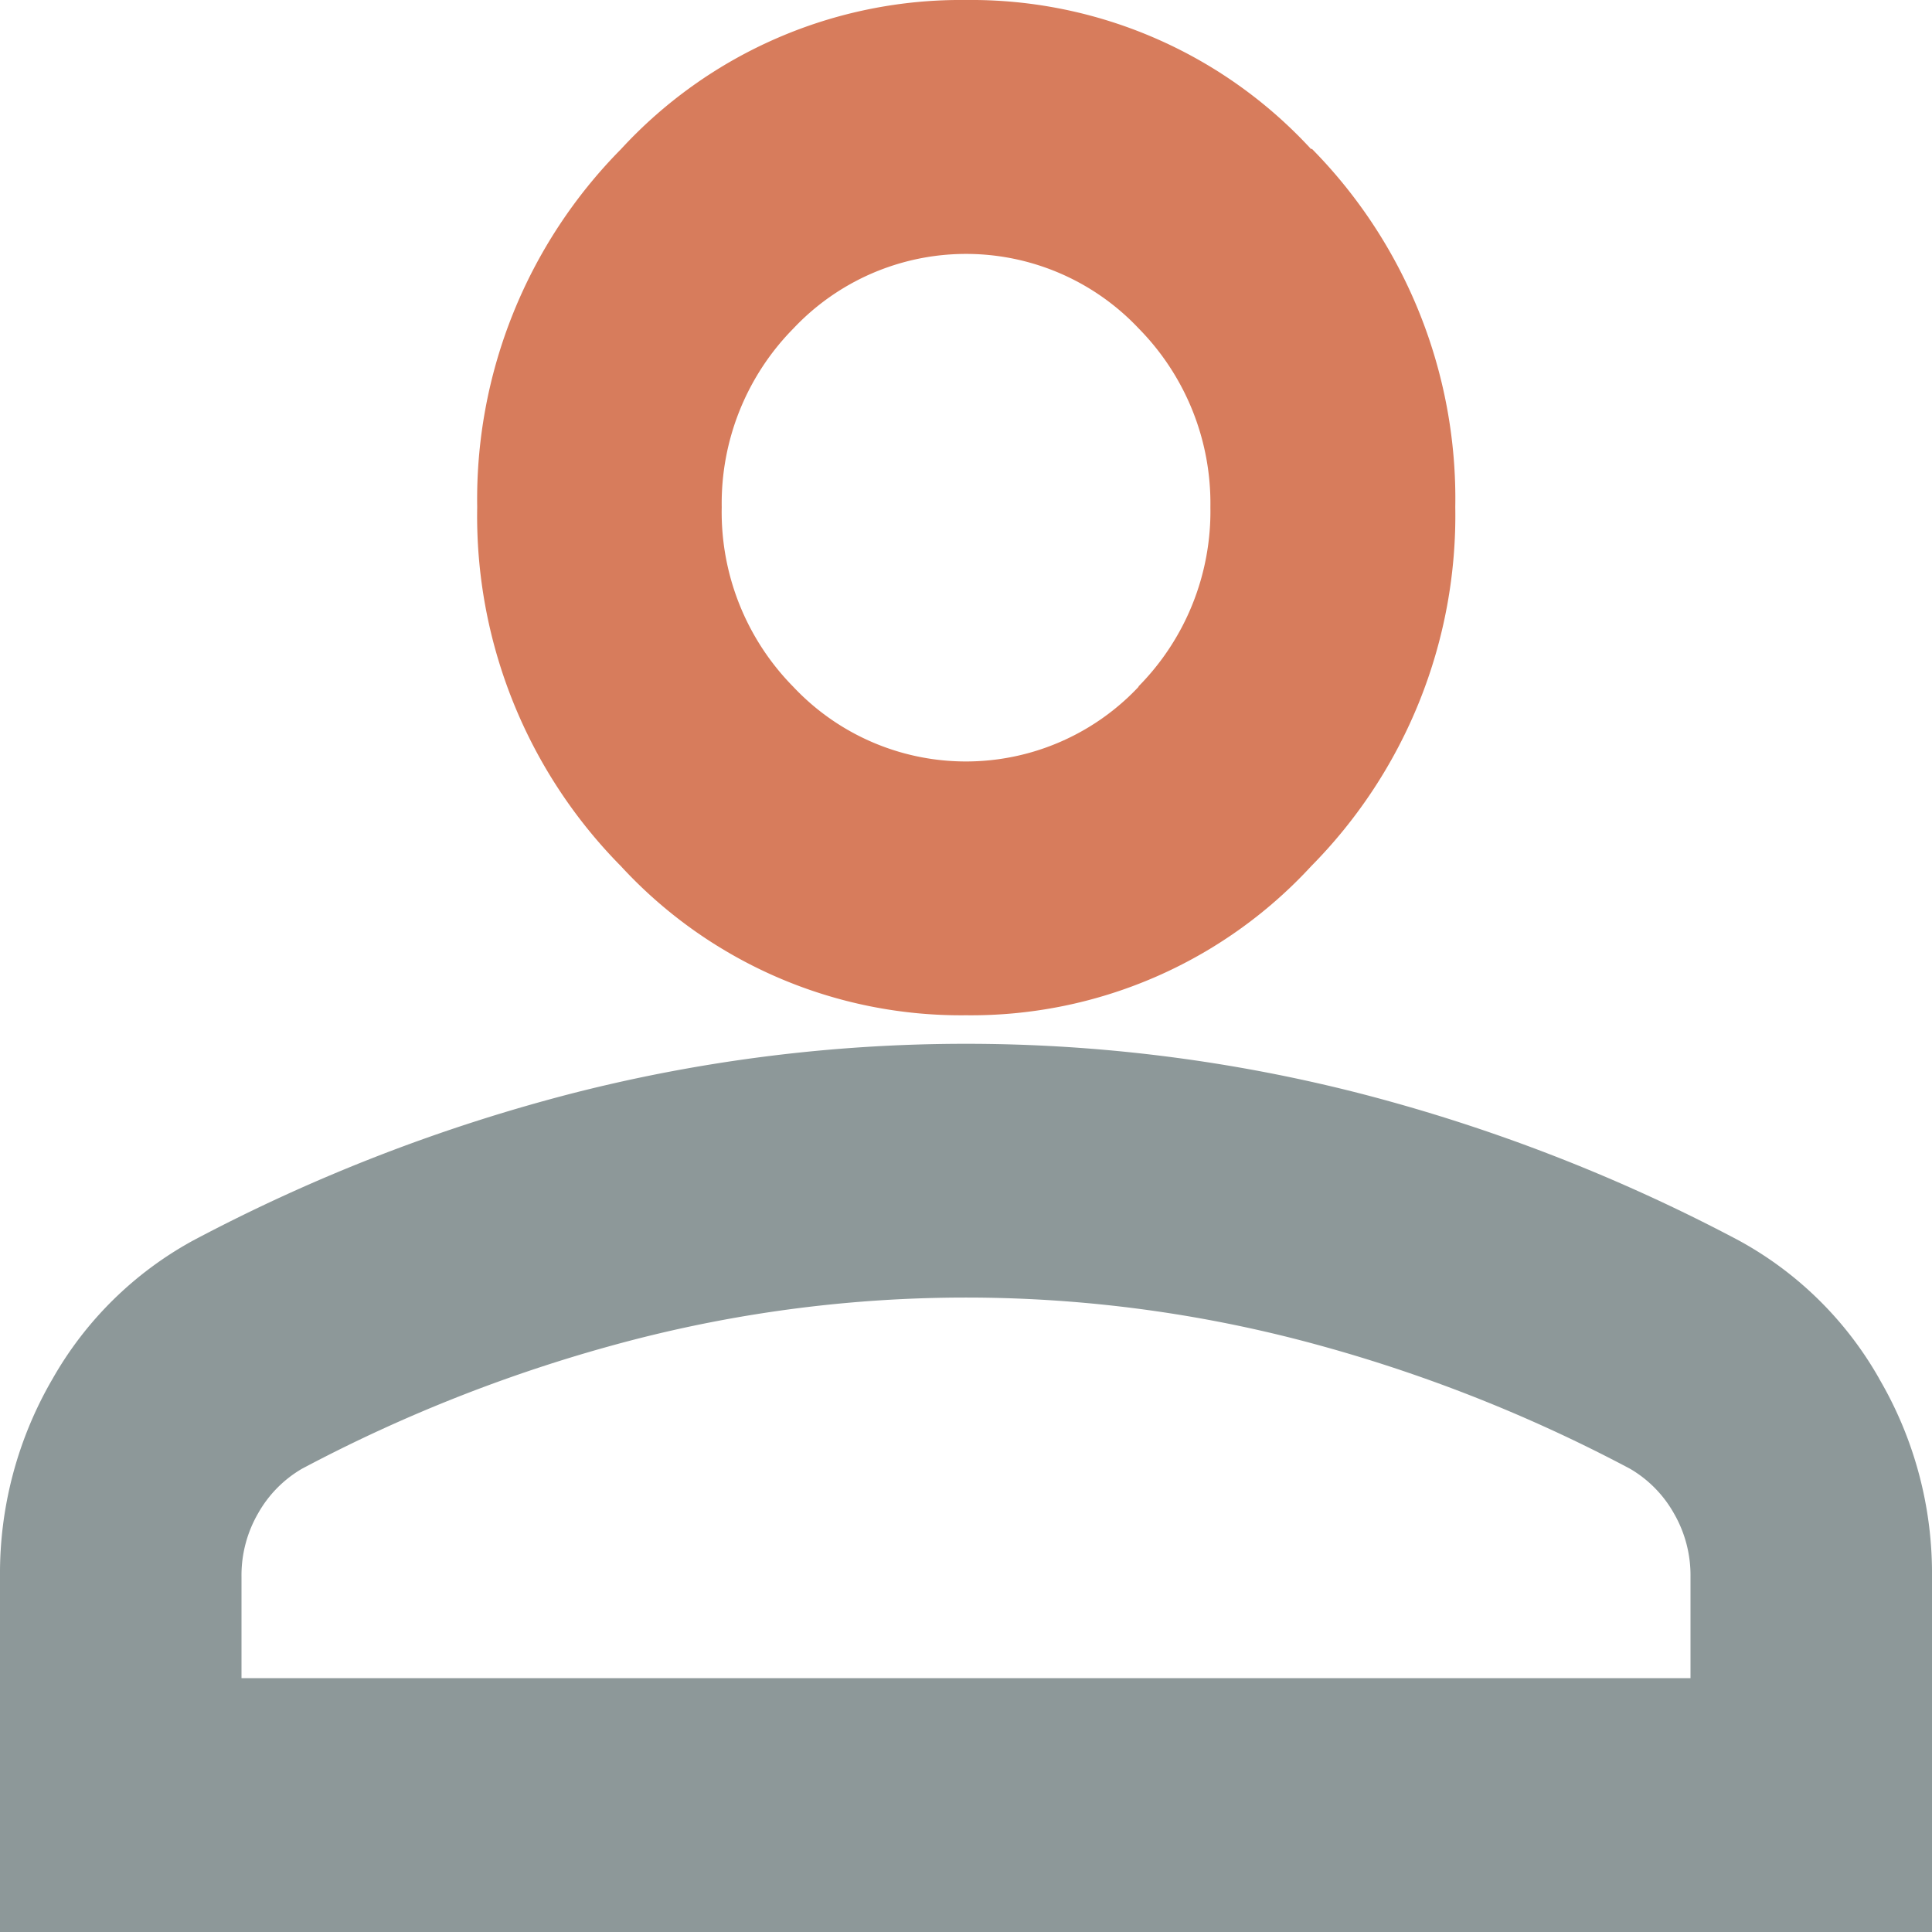
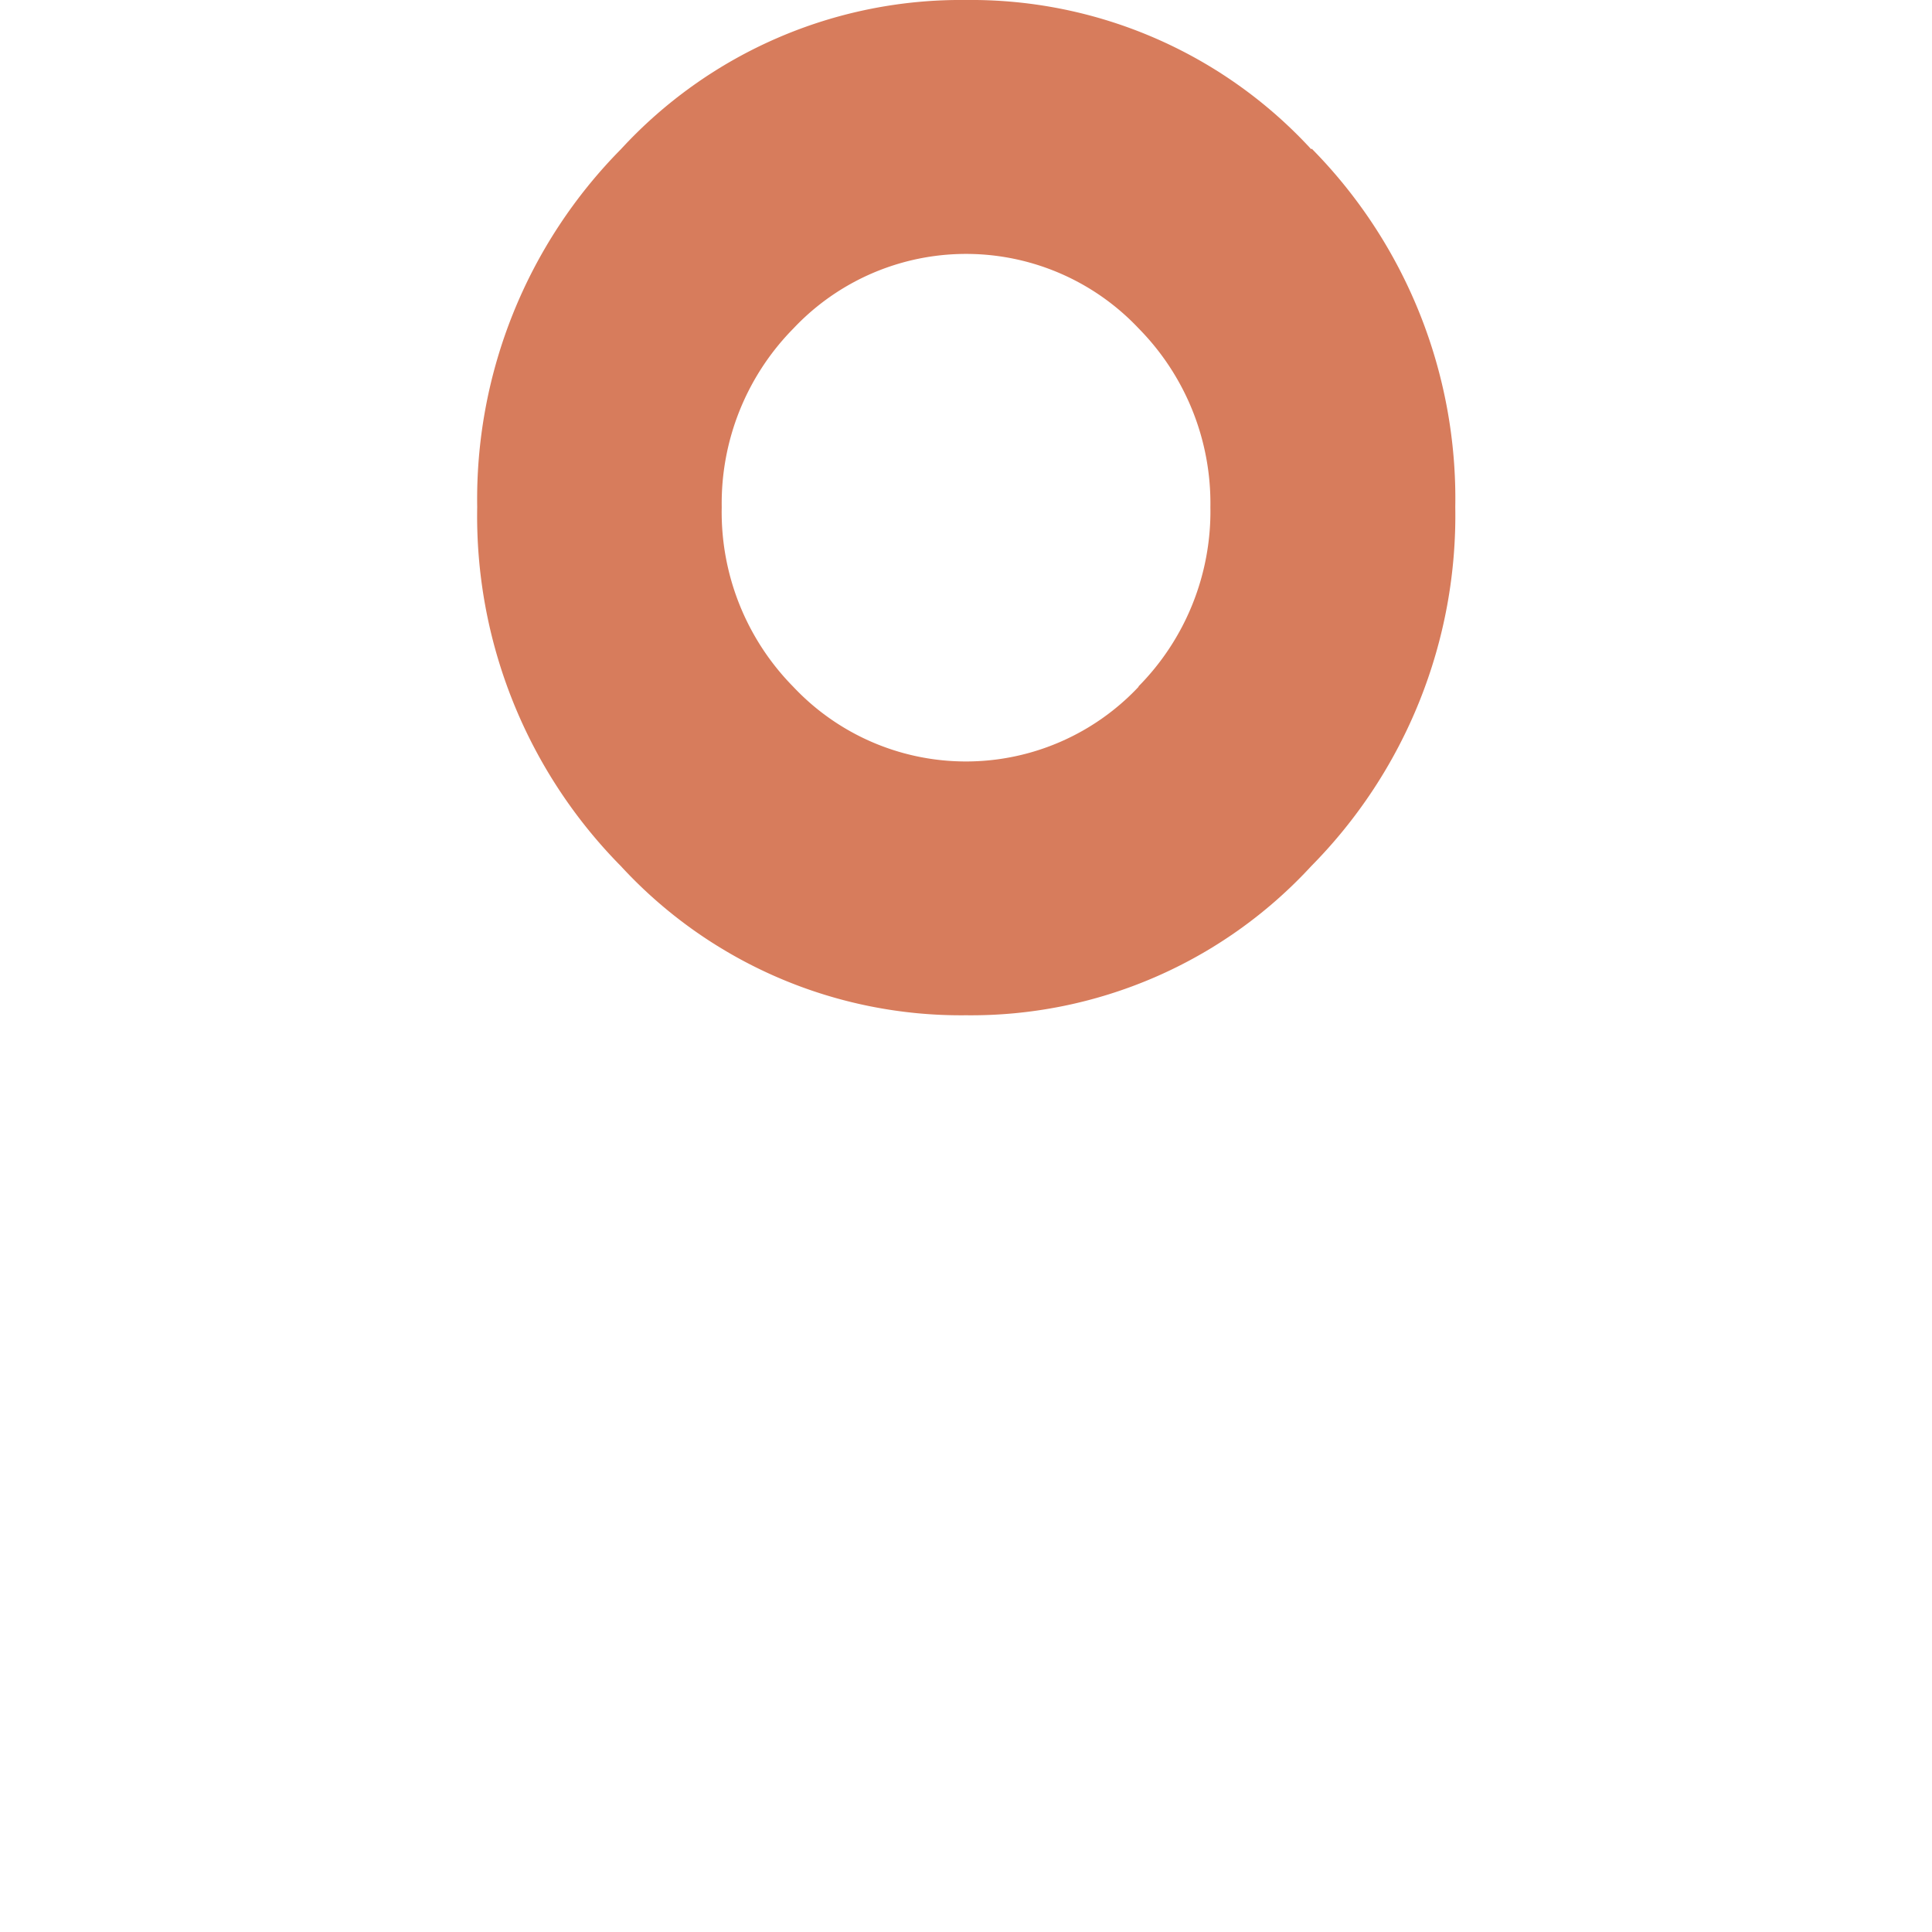
<svg xmlns="http://www.w3.org/2000/svg" width="16" height="16" viewBox="0 0 16 16">
  <g id="icon_user" transform="translate(-198 -2874)">
-     <path id="Path_111" data-name="Path 111" d="M15.562,11.772A2.971,2.971,0,0,0,14.4,10.629a14.346,14.346,0,0,0-3.15-1.221,13.157,13.157,0,0,0-6.5,0A14.346,14.346,0,0,0,1.6,10.629,2.98,2.98,0,0,0,.437,11.772,3.2,3.2,0,0,0,0,13.414v2.942H16V13.414a3.188,3.188,0,0,0-.438-1.641M14,14.254H2v-.841a1.024,1.024,0,0,1,.138-.525A.988.988,0,0,1,2.5,12.52a12.58,12.58,0,0,1,2.725-1.063,11.018,11.018,0,0,1,5.55,0A12.58,12.58,0,0,1,13.5,12.52a.988.988,0,0,1,.362.368,1.024,1.024,0,0,1,.138.525Z" transform="translate(198 2873.644)" fill="#8d9899" />
    <path id="Path_112" data-name="Path 112" d="M10.907,1.236A3.826,3.826,0,0,0,8.048,0,3.824,3.824,0,0,0,5.19,1.236,4.122,4.122,0,0,0,4,4.2,4.125,4.125,0,0,0,5.19,7.173,3.827,3.827,0,0,0,8.048,8.408a3.829,3.829,0,0,0,2.859-1.235A4.13,4.13,0,0,0,12.1,4.2a4.126,4.126,0,0,0-1.189-2.969M9.477,5.688a1.962,1.962,0,0,1-2.859,0A2.061,2.061,0,0,1,6.025,4.2,2.062,2.062,0,0,1,6.619,2.72a1.964,1.964,0,0,1,2.859,0A2.063,2.063,0,0,1,10.072,4.2a2.062,2.062,0,0,1-.595,1.484" transform="translate(197.952 2874)" fill="#d77c5c" />
  </g>
</svg>